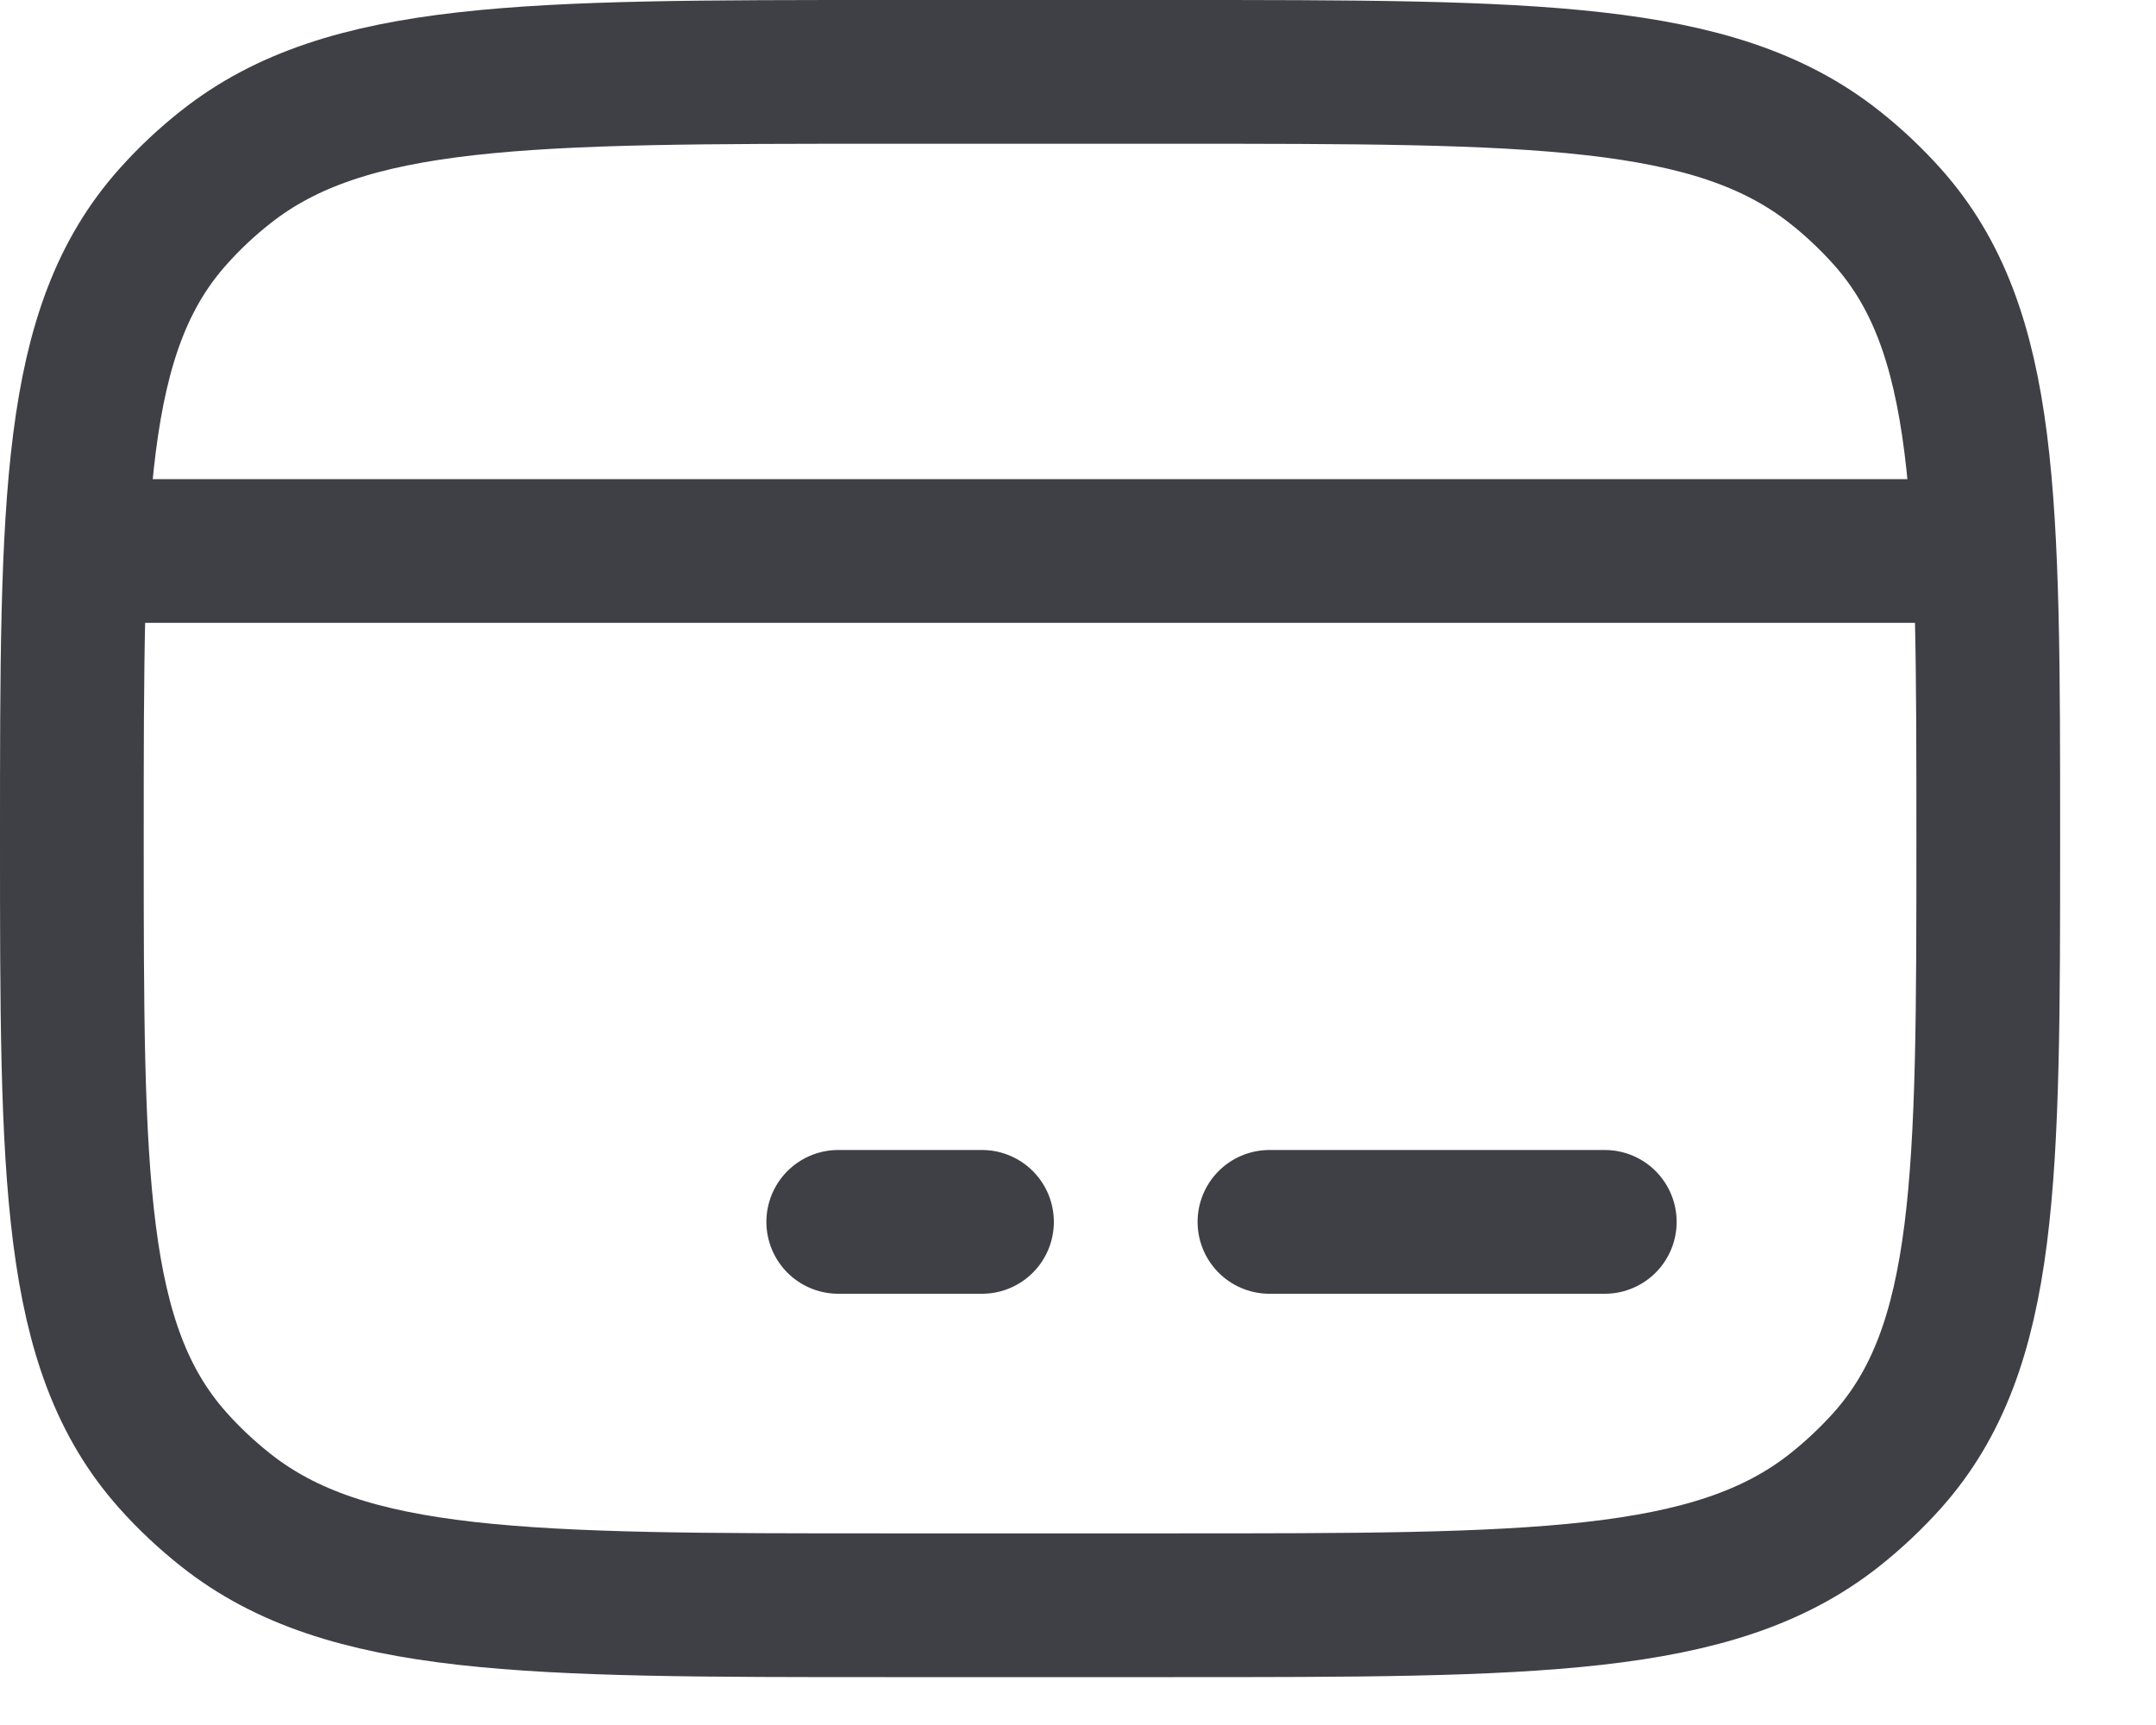
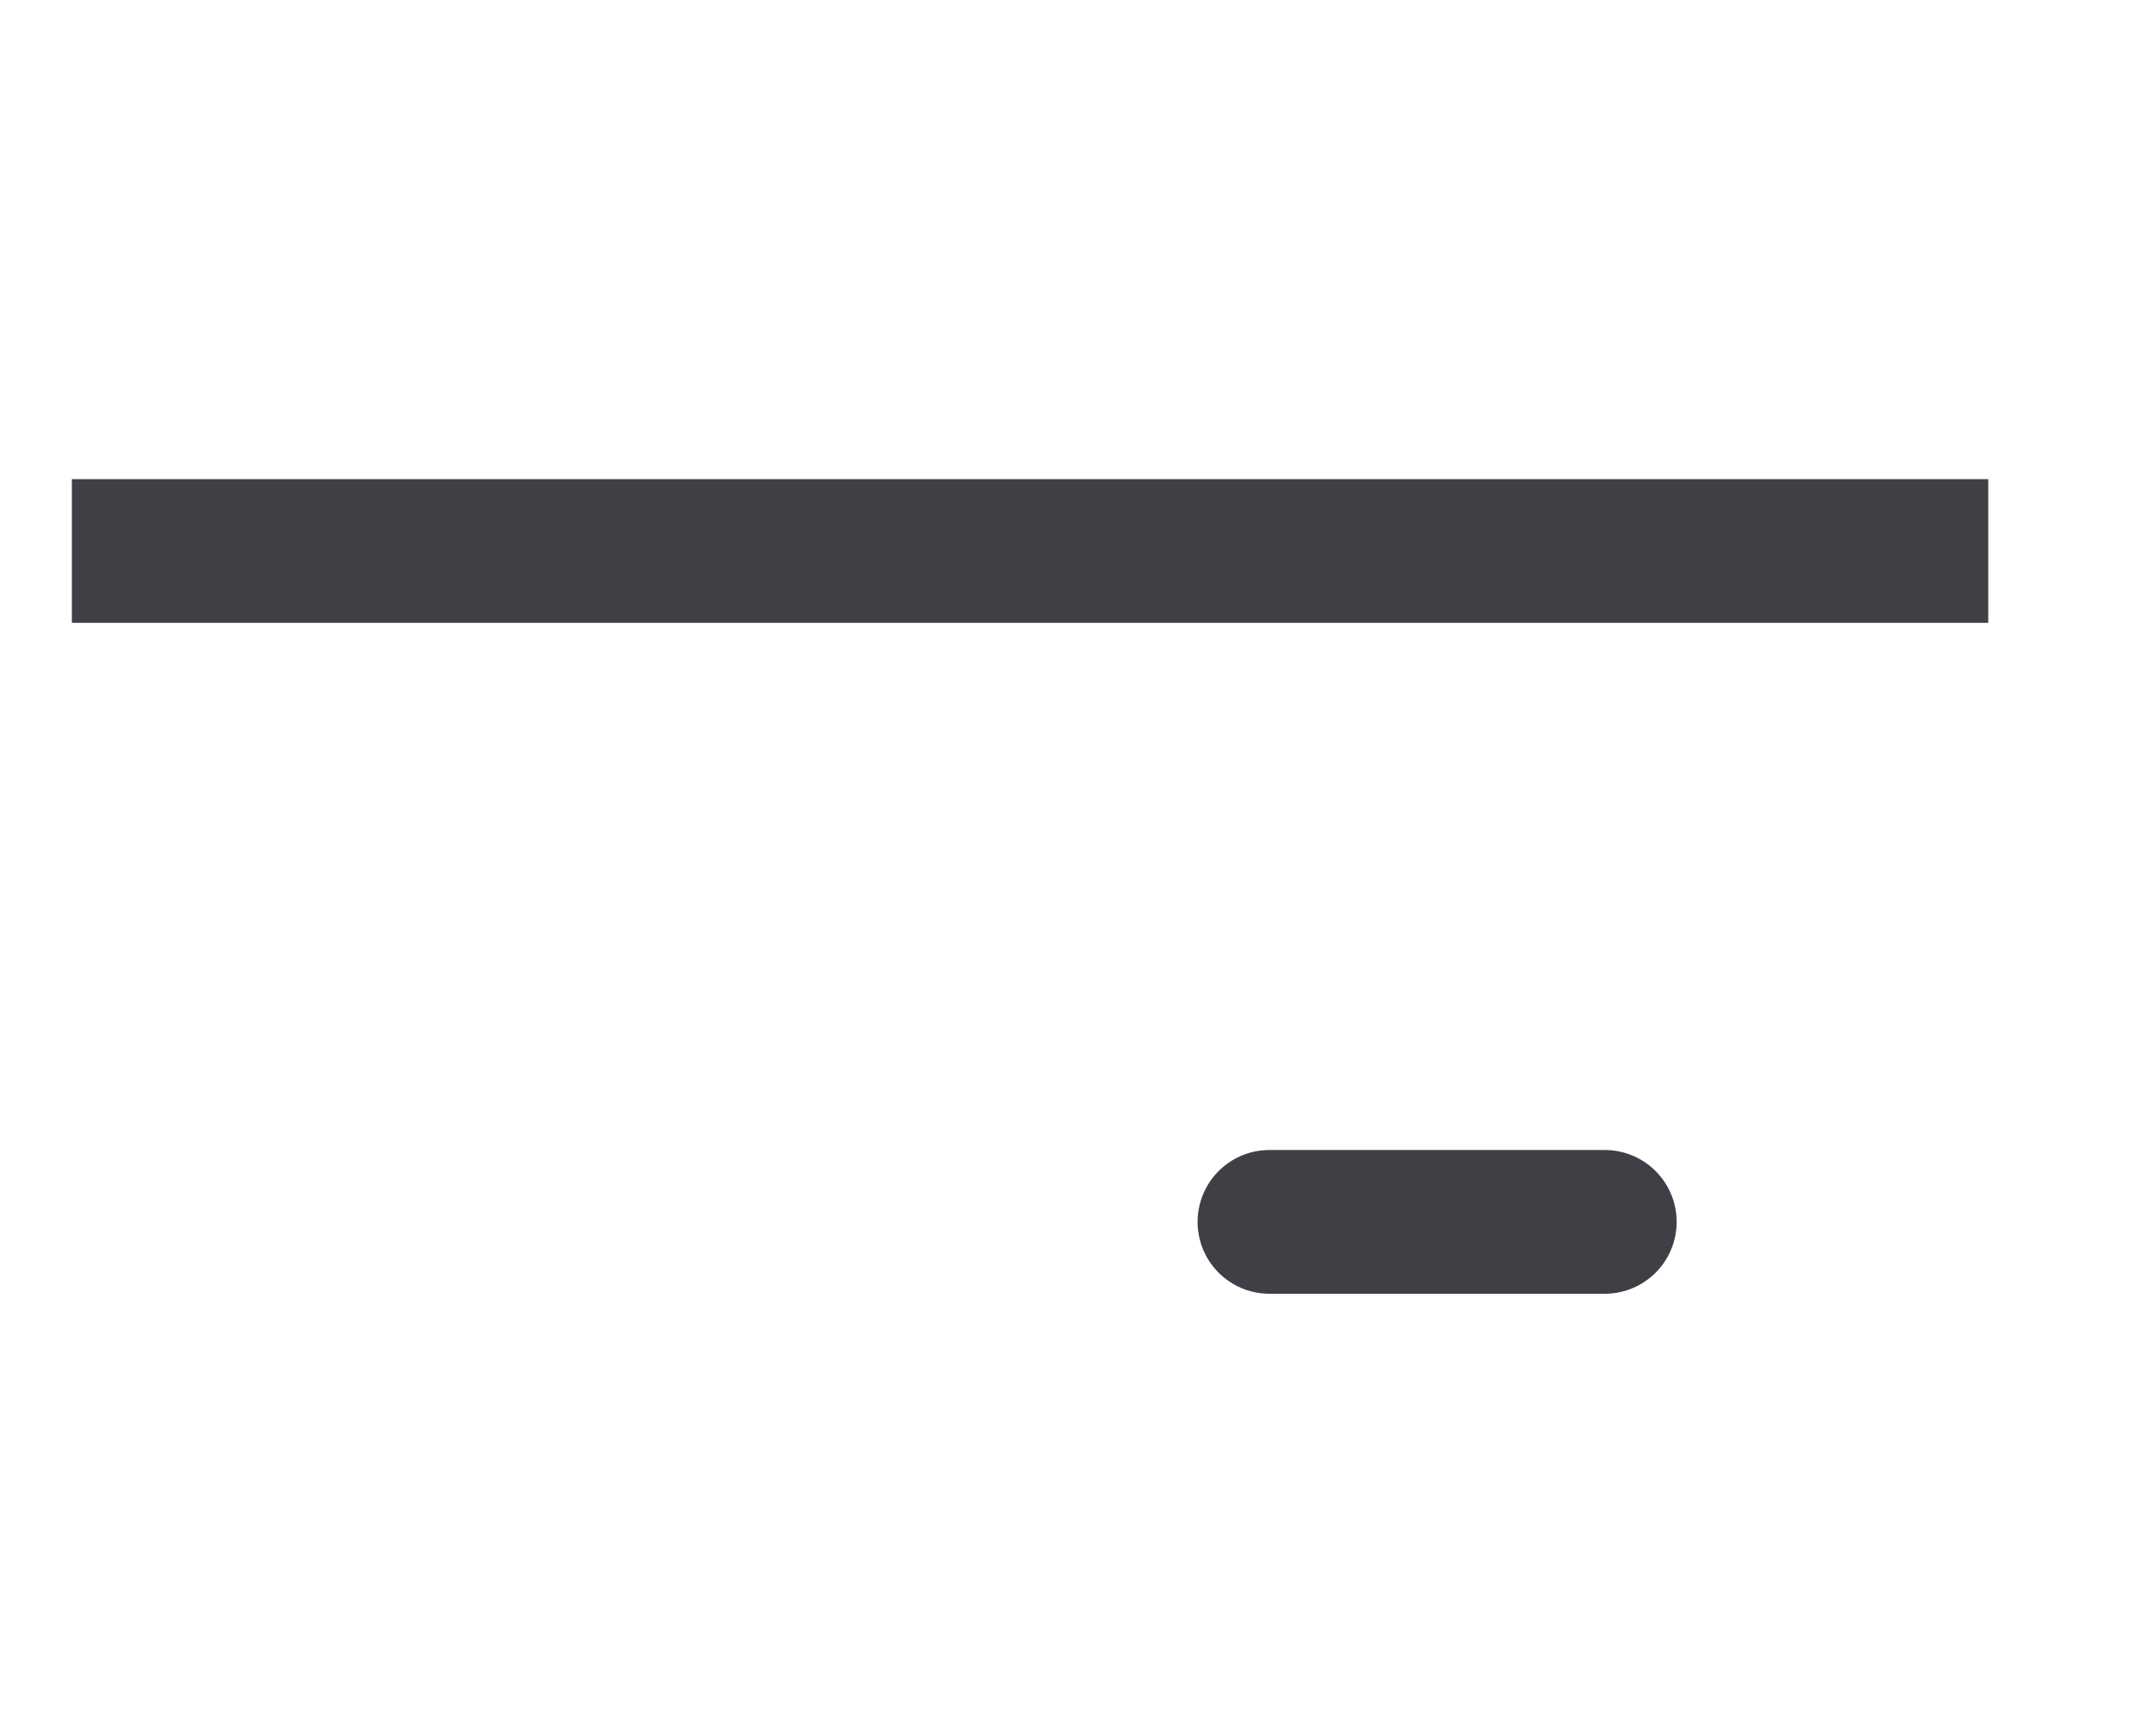
<svg xmlns="http://www.w3.org/2000/svg" width="15" height="12" viewBox="0 0 15 12" fill="none">
-   <path d="M0.5 5.833C0.5 3.475 0.5 2.296 1.202 1.509C1.314 1.383 1.438 1.266 1.572 1.161C2.408 0.5 3.661 0.5 6.167 0.5H8.167C10.672 0.5 11.925 0.5 12.762 1.161C12.896 1.266 13.019 1.383 13.132 1.509C13.833 2.296 13.833 3.475 13.833 5.833C13.833 8.192 13.833 9.371 13.132 10.158C13.019 10.284 12.896 10.4 12.762 10.506C11.925 11.167 10.672 11.167 8.167 11.167H6.167C3.661 11.167 2.408 11.167 1.572 10.506C1.438 10.4 1.314 10.284 1.202 10.158C0.5 9.371 0.5 8.192 0.5 5.833Z" stroke="#3F3F46" stroke-linecap="round" stroke-linejoin="round" />
-   <path d="M5.832 8.5H6.832" stroke="#3F3F46" stroke-miterlimit="10" stroke-linecap="round" stroke-linejoin="round" />
  <path d="M8.832 8.5L11.165 8.5" stroke="#3F3F46" stroke-miterlimit="10" stroke-linecap="round" stroke-linejoin="round" />
  <path d="M0.5 3.833H13.833" stroke="#3F3F46" stroke-linejoin="round" />
</svg>